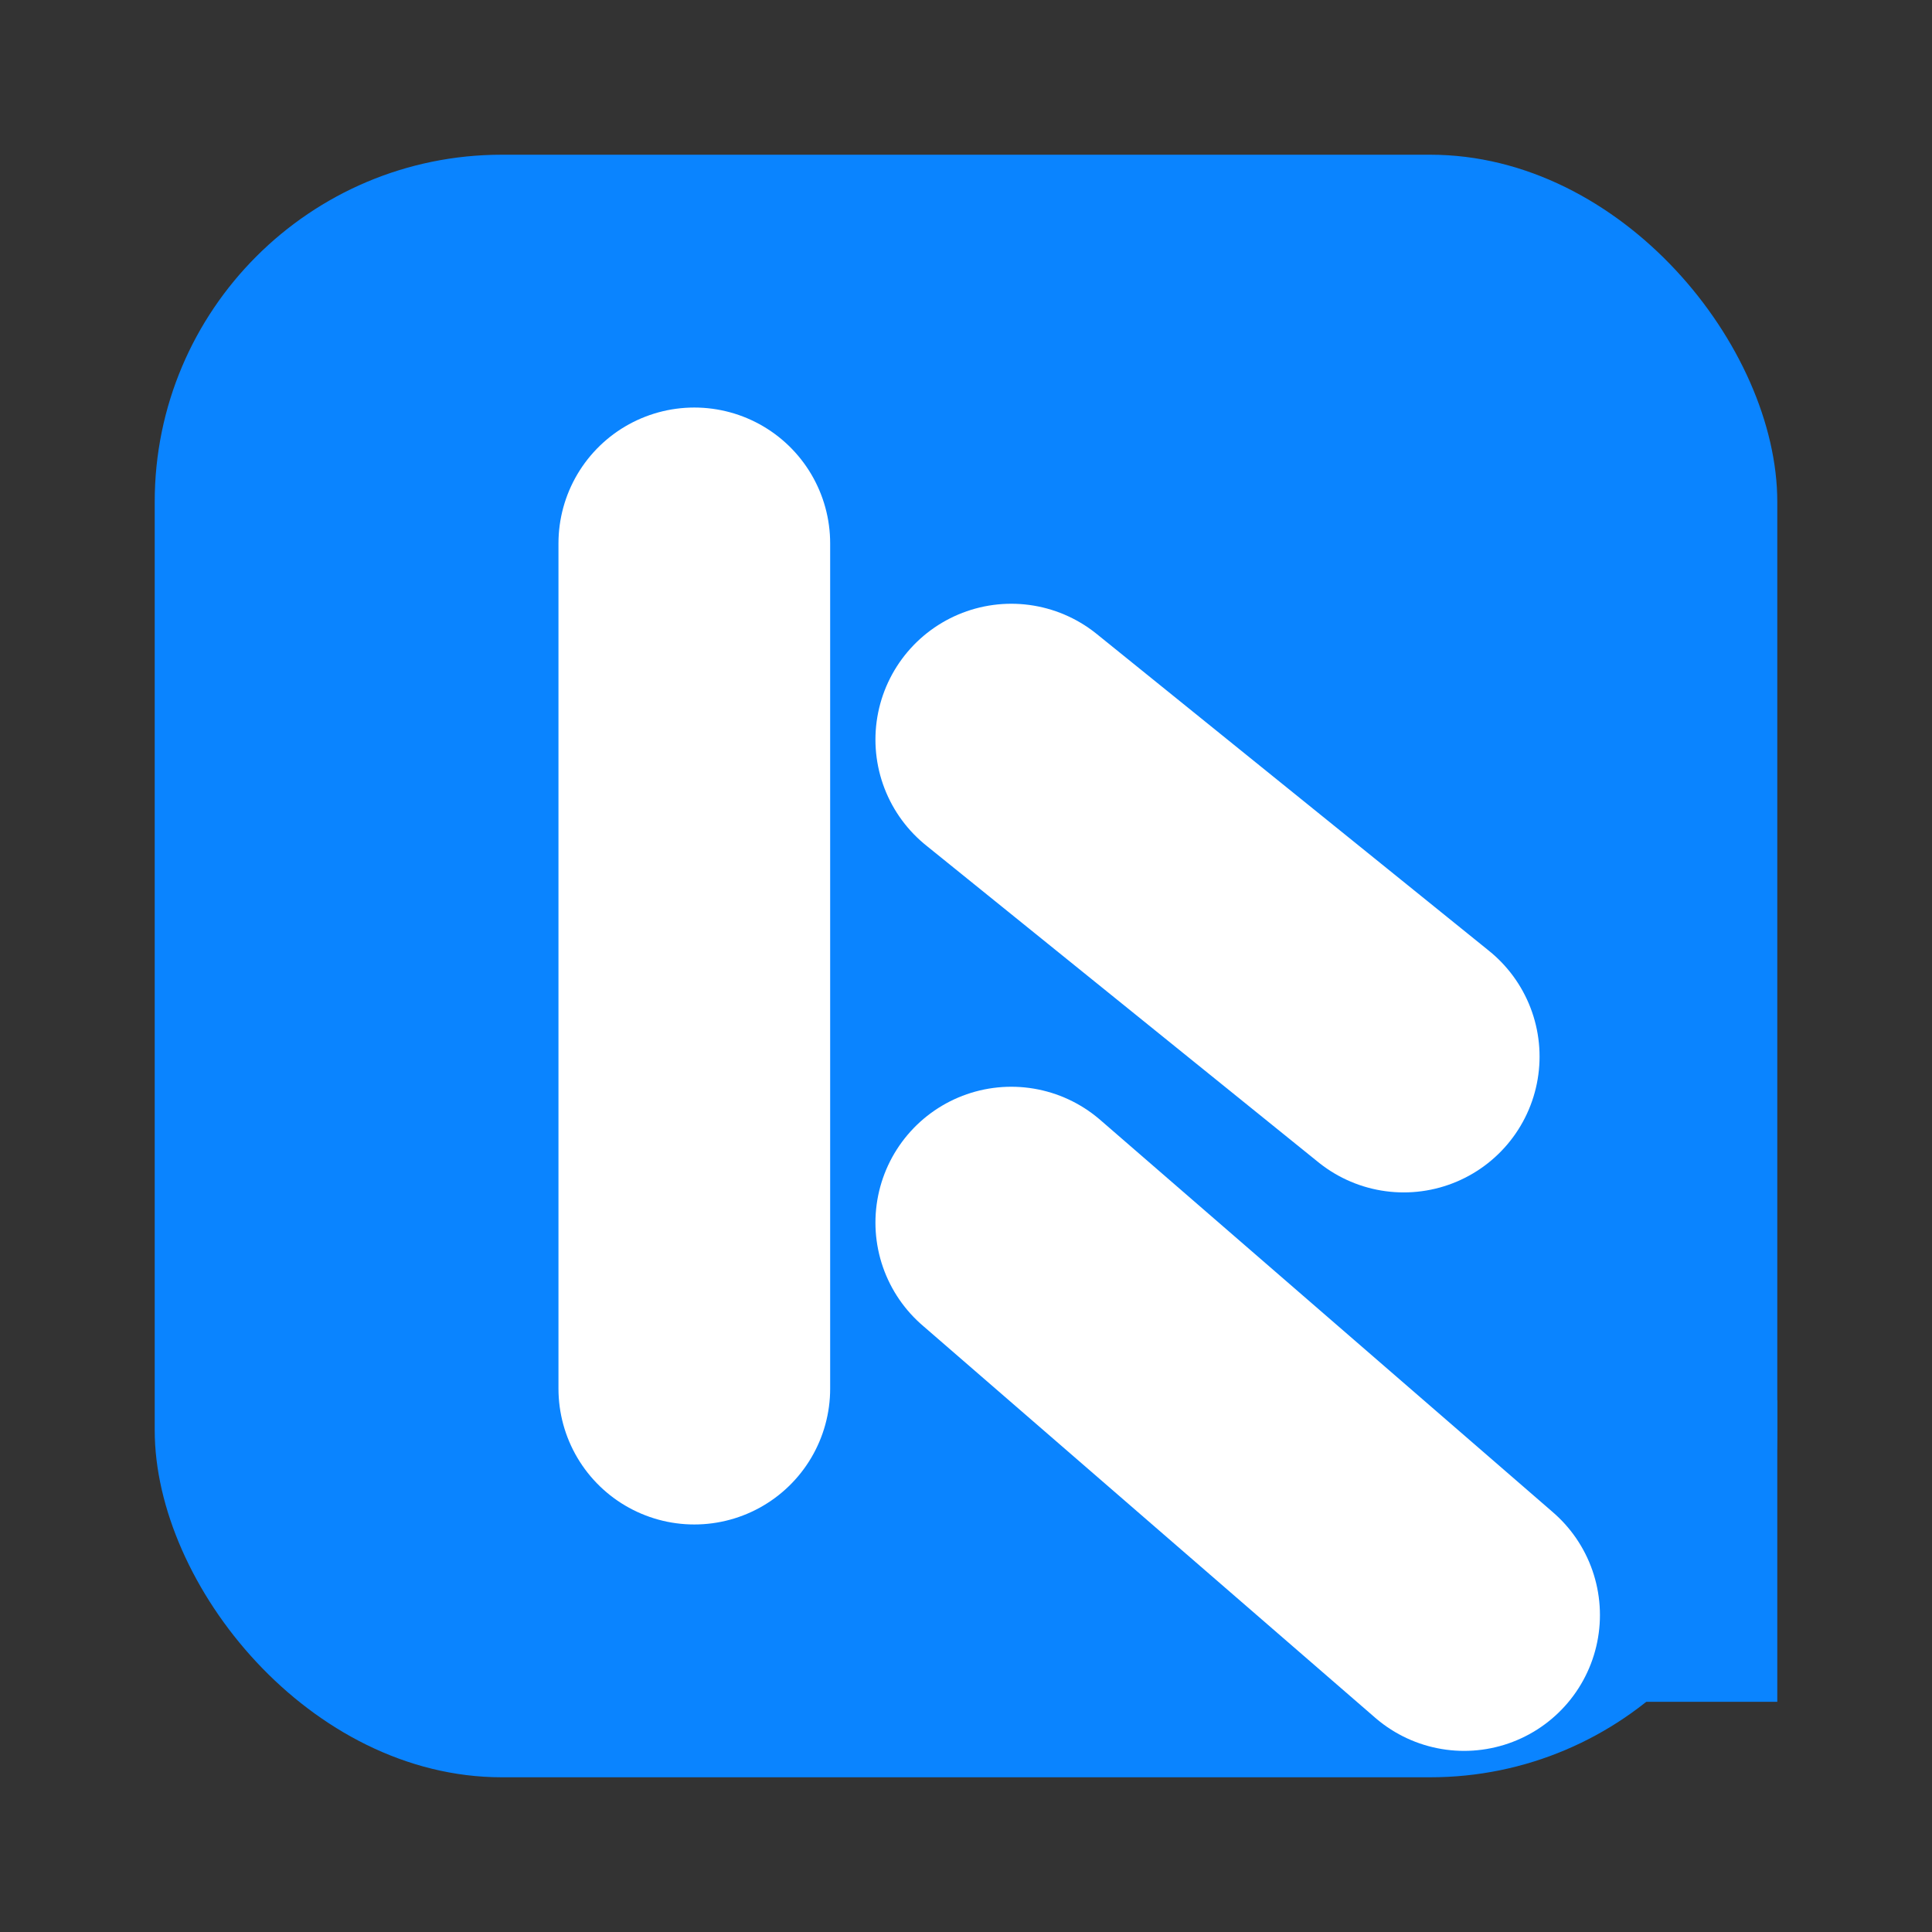
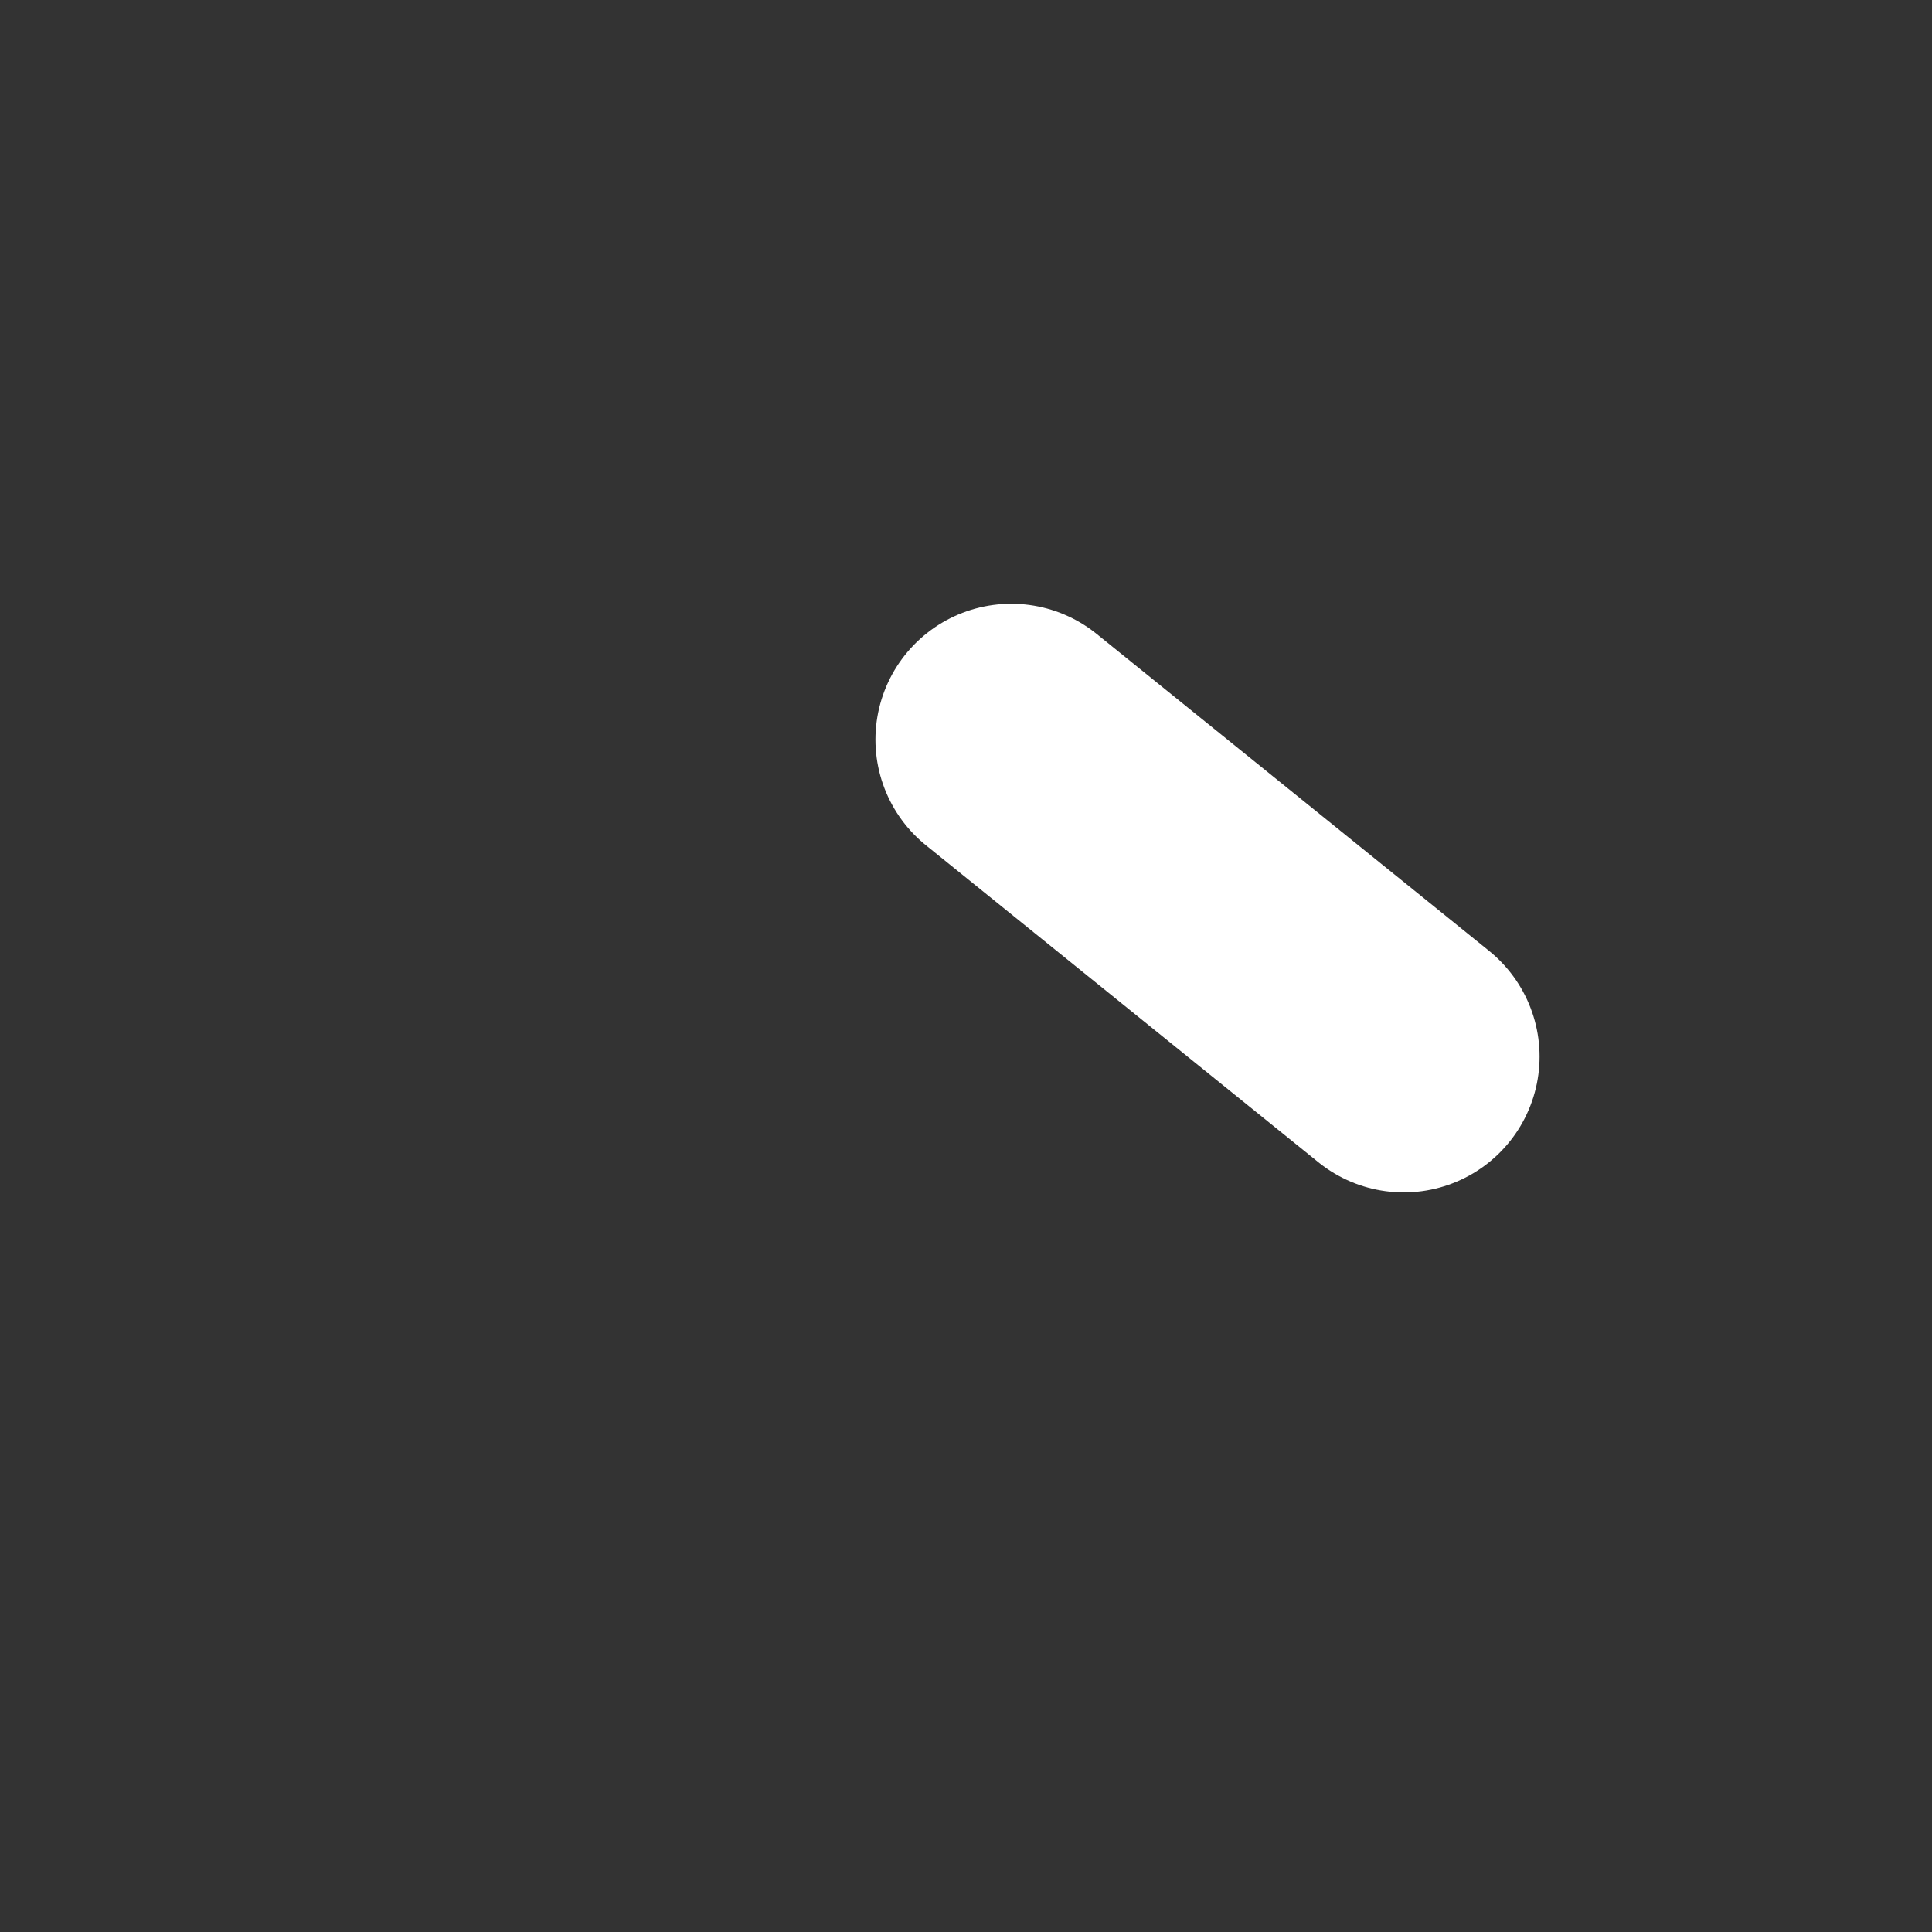
<svg xmlns="http://www.w3.org/2000/svg" width="512" height="512" viewBox="0 0 512 512">
  <rect x="0" y="0" width="512" height="512" fill="#333333" stroke="none" />
  <defs>
    <style>
      .bg { fill: #0a84ff; }
      .k  { fill: none; stroke: #ffffff; stroke-linecap: round; stroke-width: 72; }
    </style>
  </defs>
-   <rect x="41" y="41" width="430" height="430" rx="92" ry="92" class="bg" />
-   <path d="M 371 451 L 471 451 L 471 371 Z" class="bg" />
-   <line x1="184" y1="144" x2="184" y2="368" class="k" />
  <line x1="268" y1="196" x2="372" y2="280" class="k" />
-   <line x1="268" y1="324" x2="388" y2="428" class="k" />
  <title>Kwotali favicon mark – speech bubble with K (Quote Me)</title>
</svg>